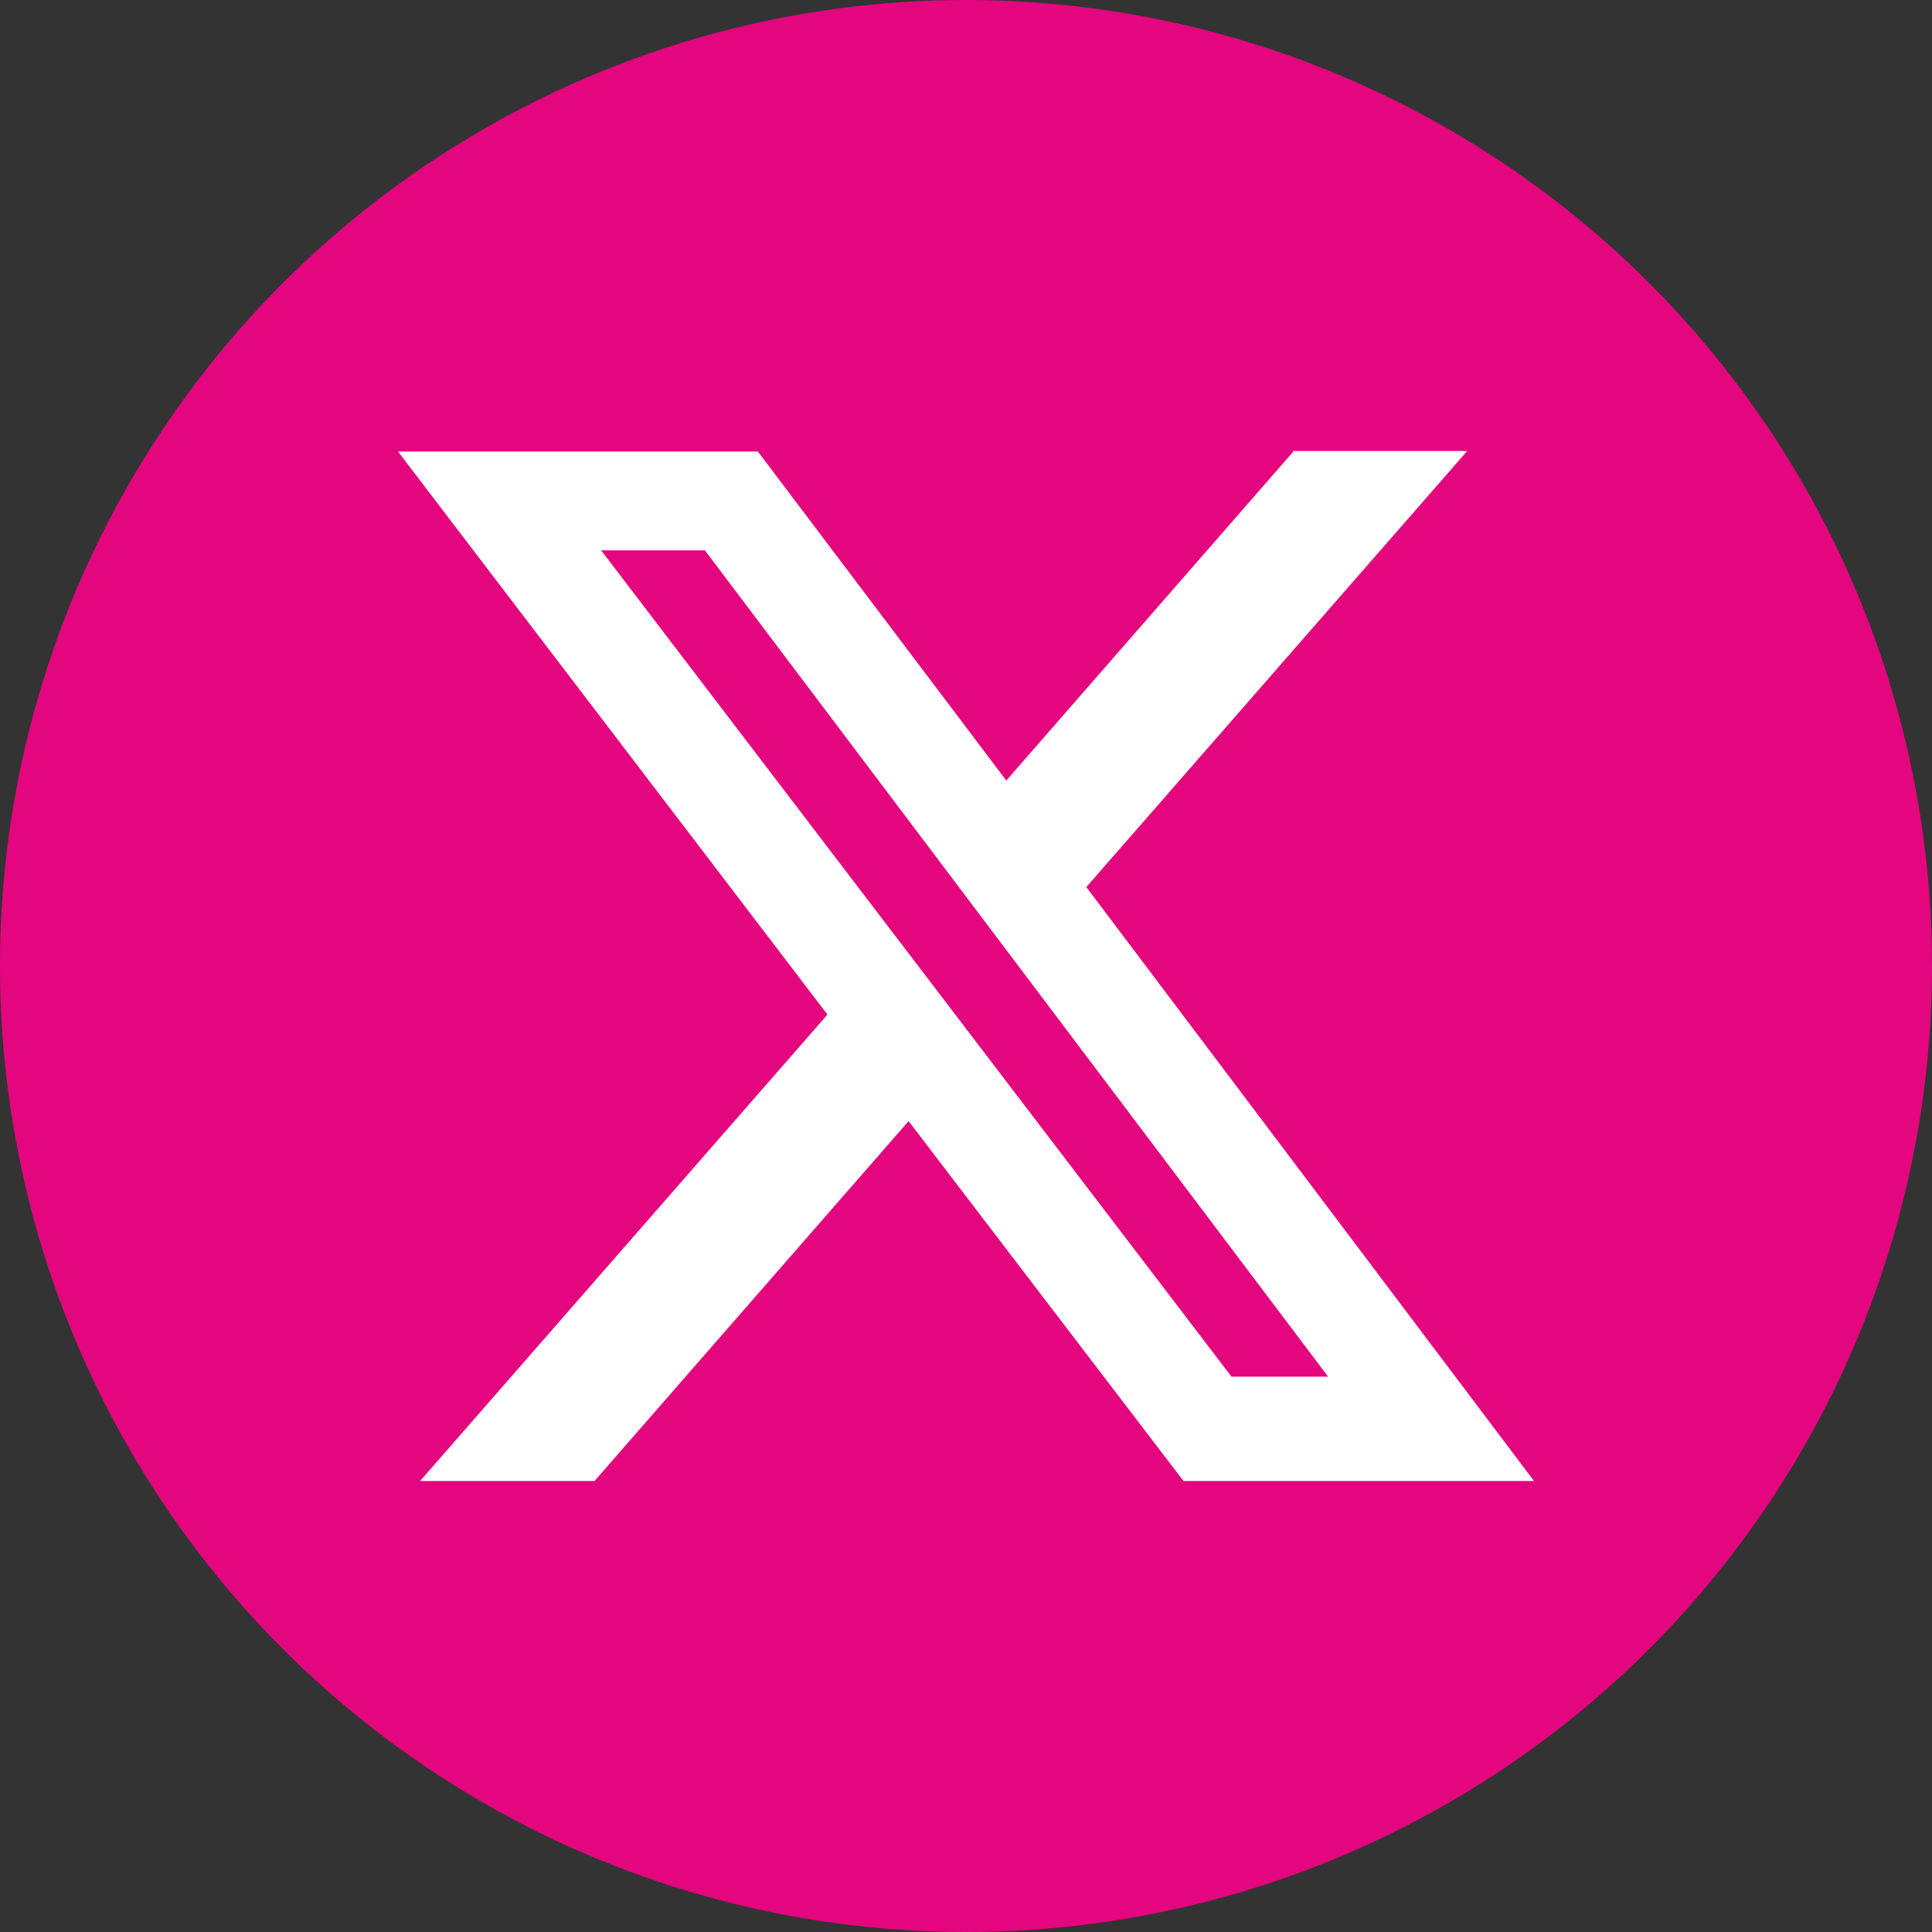
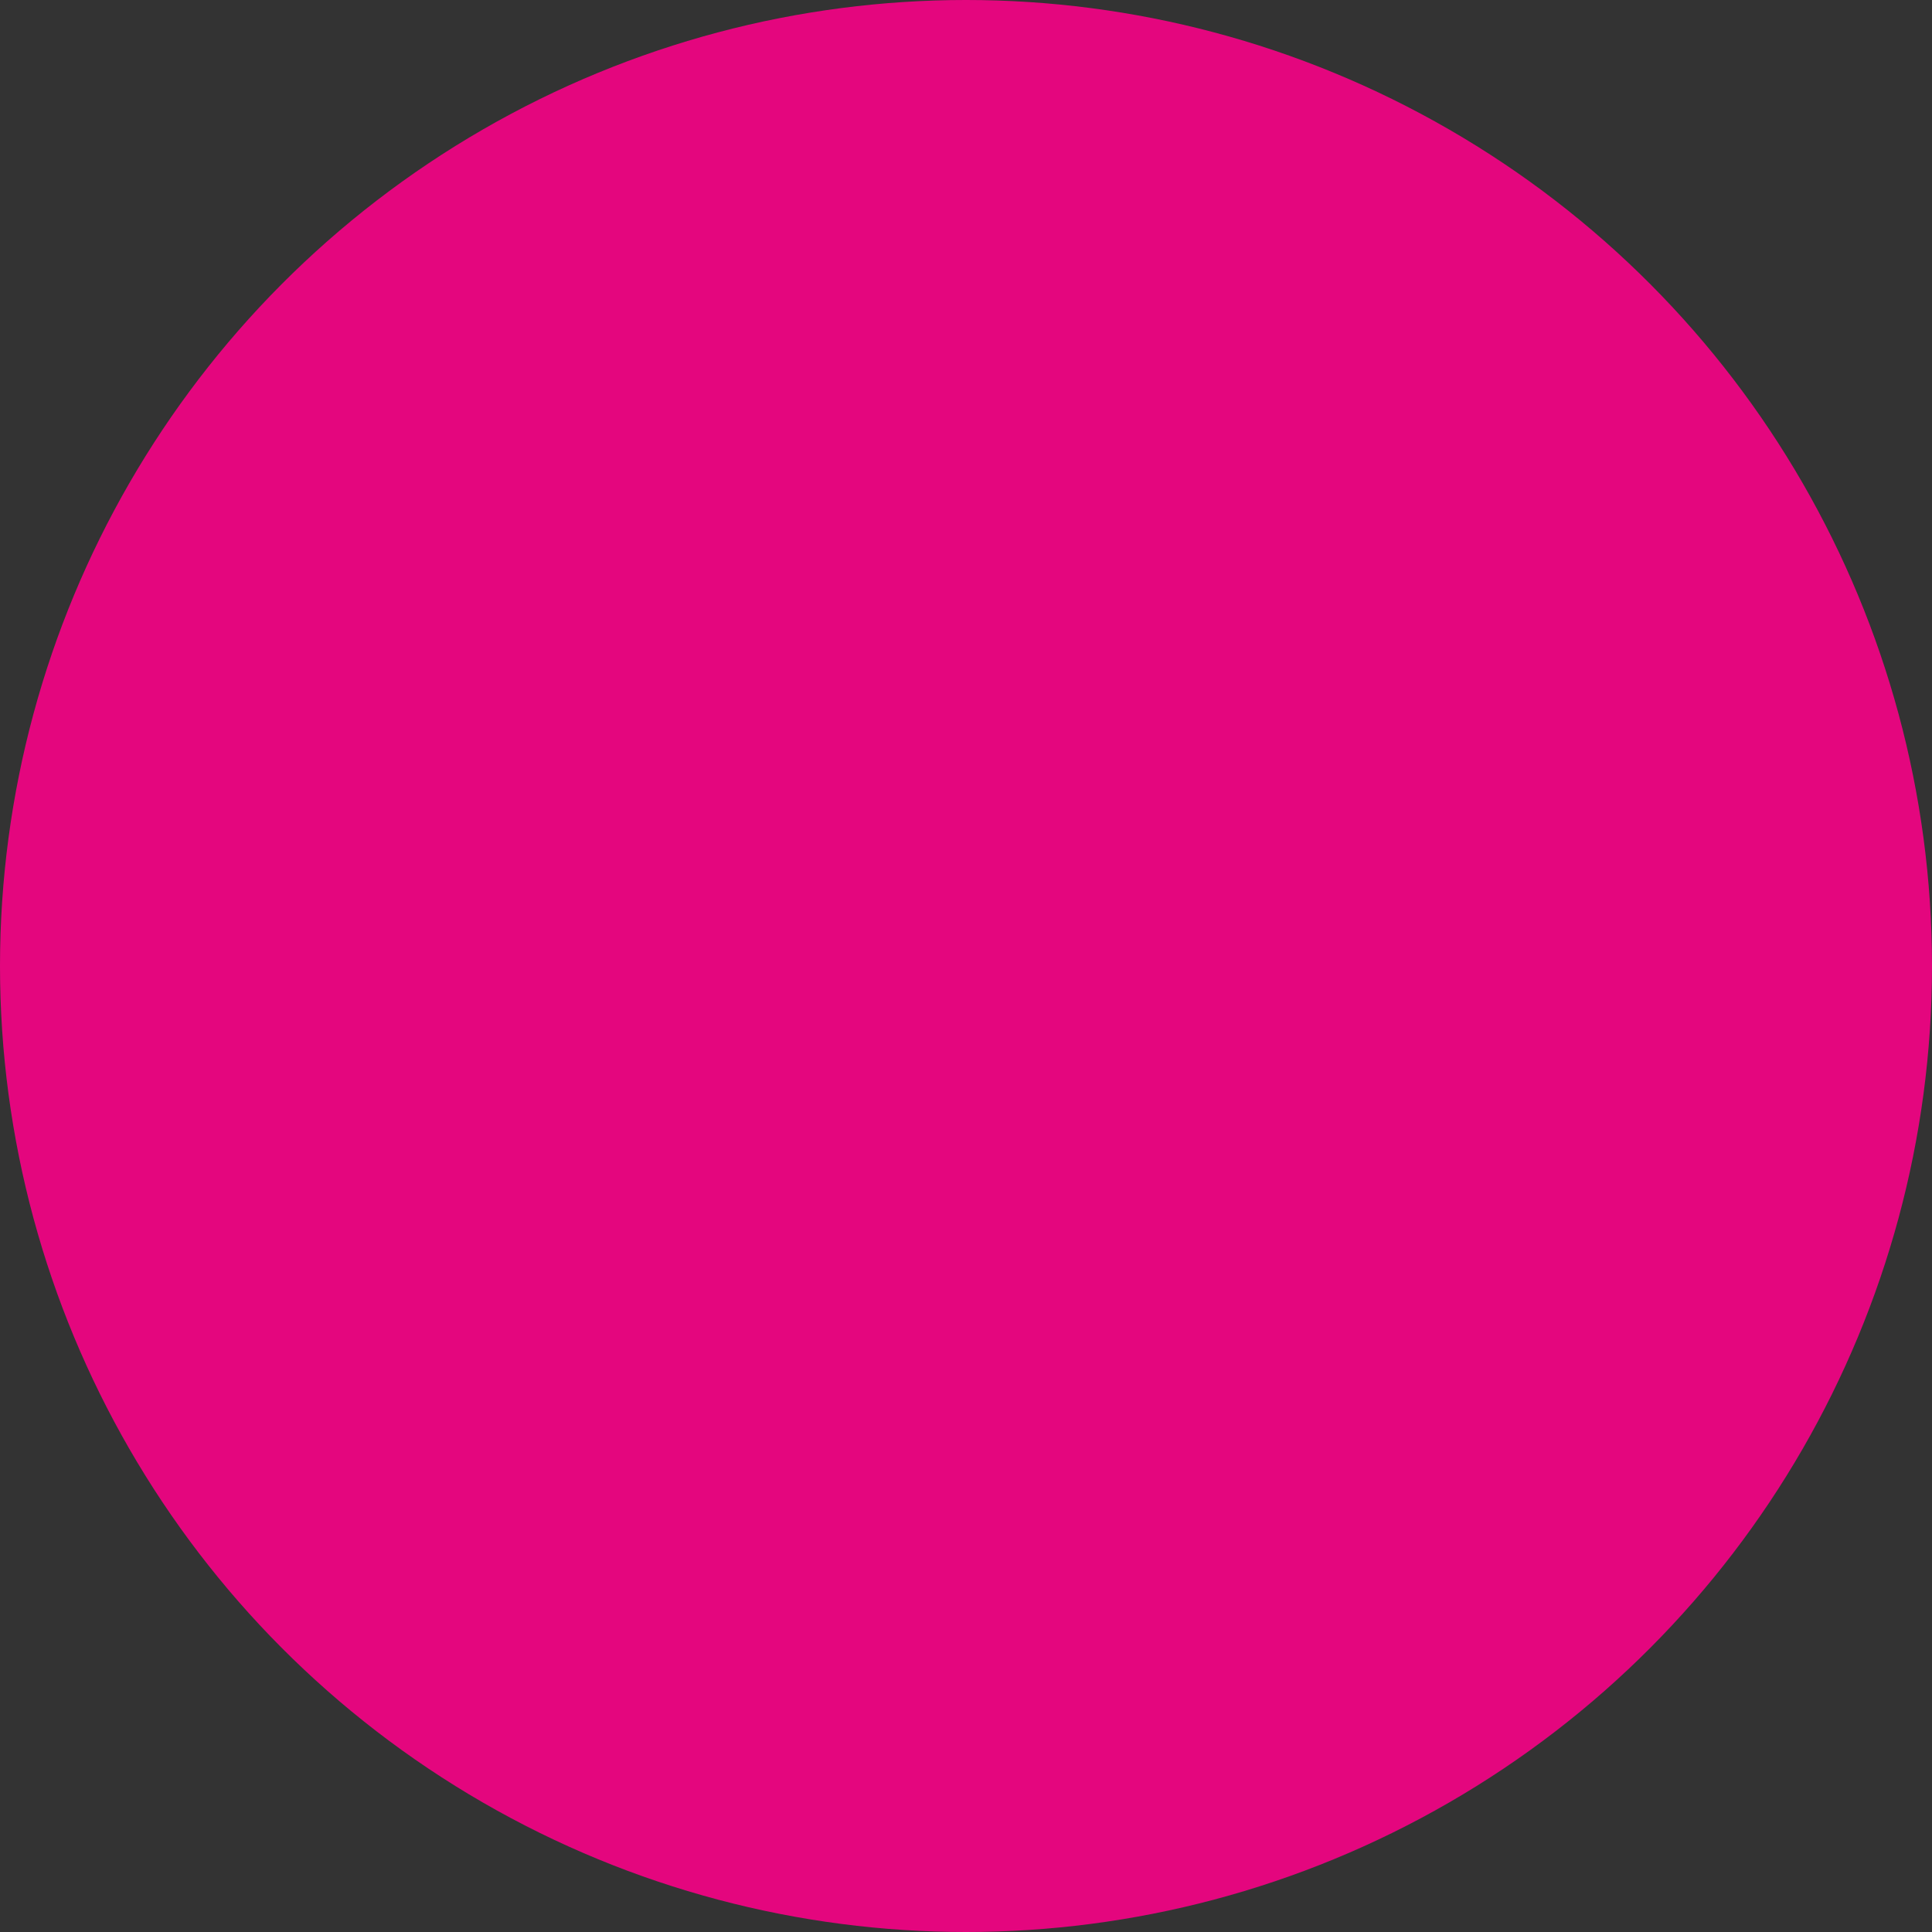
<svg xmlns="http://www.w3.org/2000/svg" id="Calque_2" viewBox="0 0 35 35">
  <rect x="0" y="0" width="35" height="35" fill="#333333" stroke="none" />
  <defs>
    <style>.cls-1{fill:#fff;}.cls-2{fill:#e4067e;}</style>
  </defs>
  <g id="Calque_1-2">
    <circle class="cls-2" cx="17.5" cy="17.5" r="17.5" />
    <g id="Calque_9">
-       <path class="cls-1" d="m23.42,8.17h3.16l-6.9,7.9,8.11,10.76h-6.35l-4.98-6.52-5.69,6.52h-3.16l7.38-8.45-7.78-10.2h6.52l4.5,5.96,5.2-5.96h0Zm-1.11,16.77h1.75l-11.29-14.97h-1.88s11.42,14.97,11.42,14.97Z" />
-     </g>
+       </g>
  </g>
</svg>